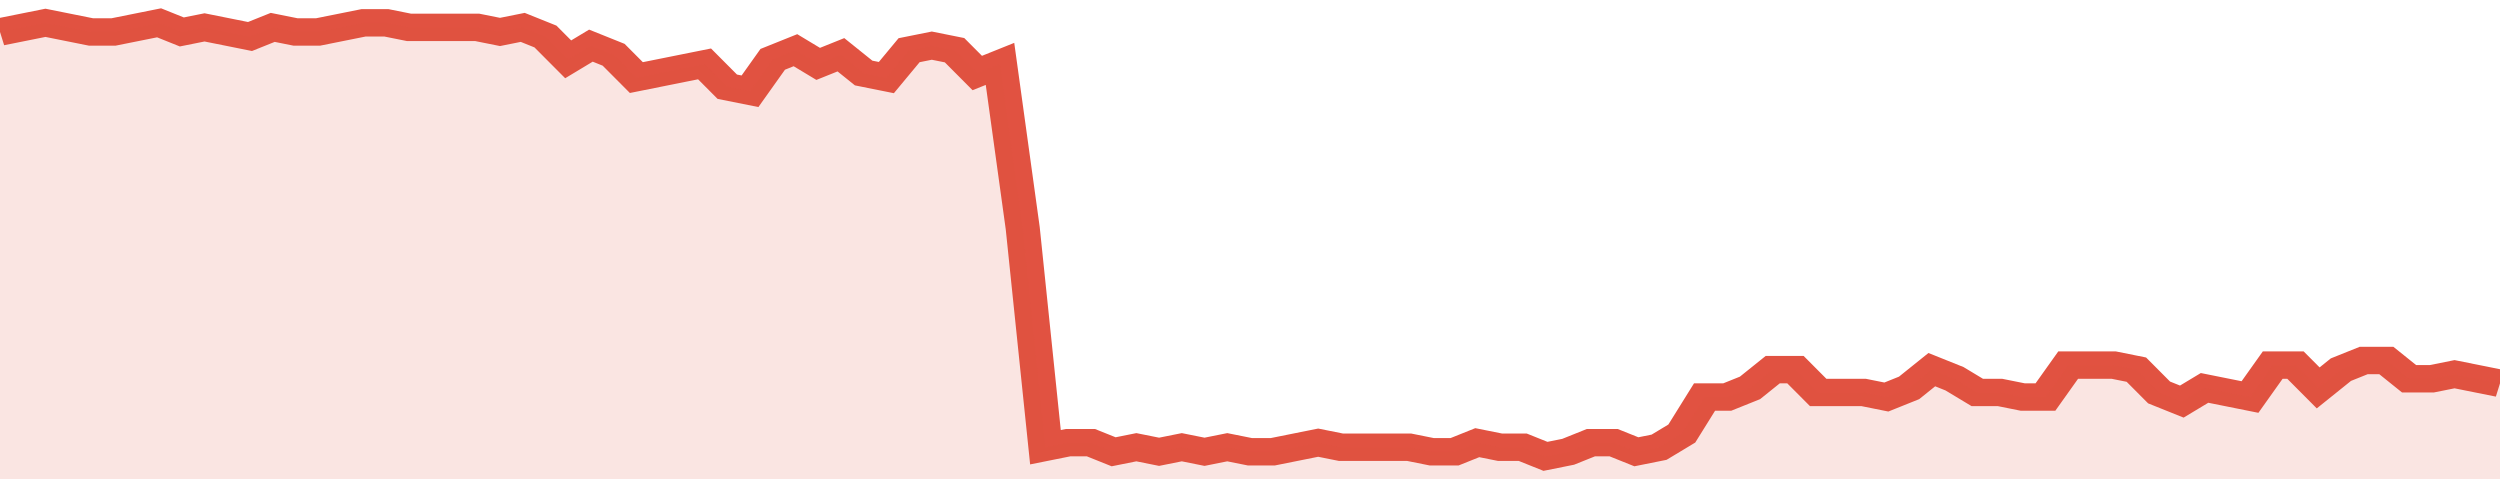
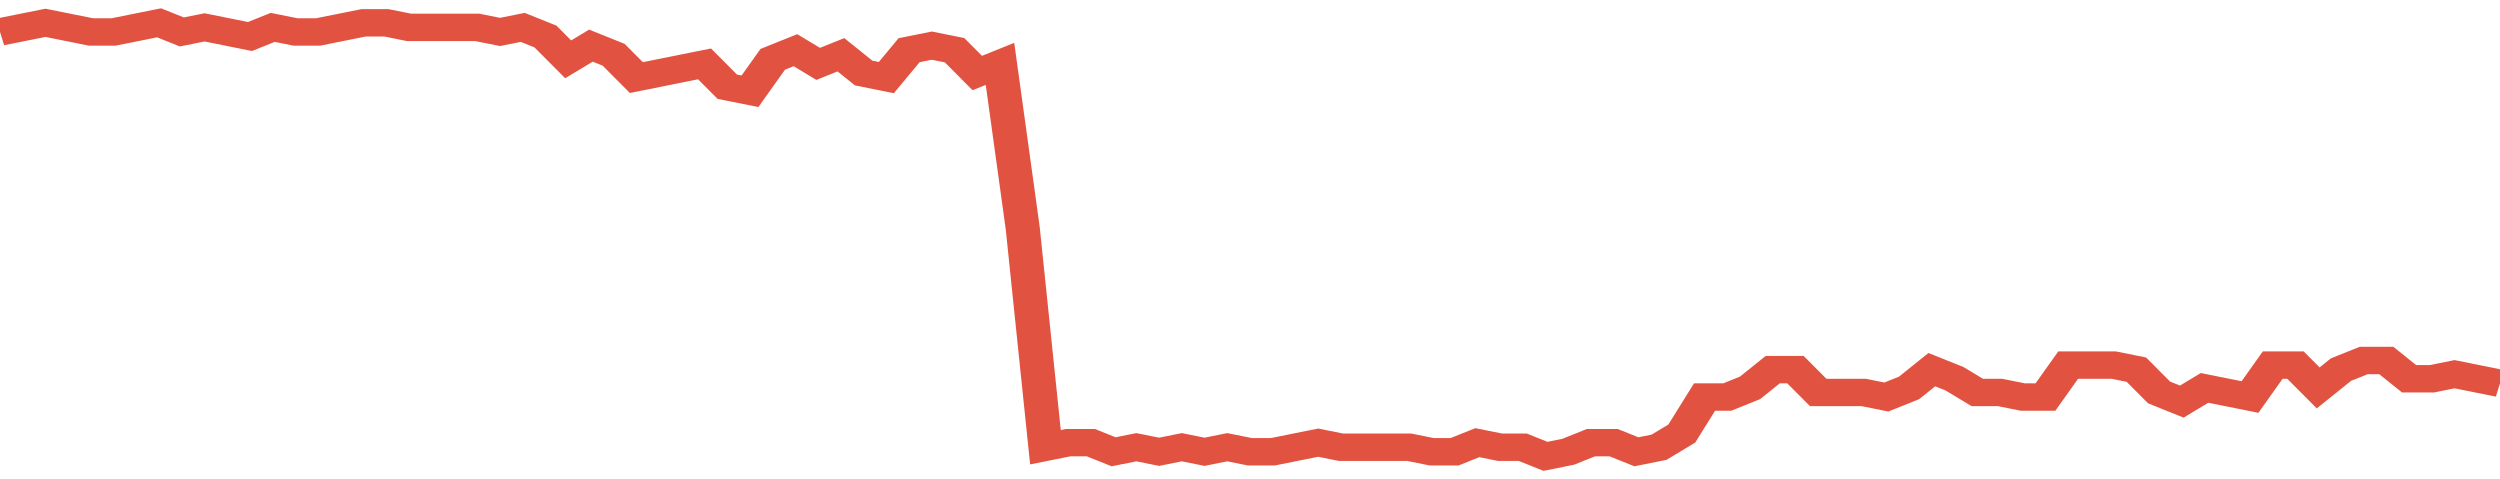
<svg xmlns="http://www.w3.org/2000/svg" viewBox="0 0 440 105" width="120" height="23" preserveAspectRatio="none">
  <polyline fill="none" stroke="#E15241" stroke-width="6" points="0, 7 4, 6 8, 5 12, 6 16, 7 20, 7 24, 6 28, 5 32, 7 36, 6 40, 7 44, 8 48, 6 52, 7 56, 7 60, 6 64, 5 68, 5 72, 6 76, 6 80, 6 84, 6 88, 7 92, 6 96, 8 100, 13 104, 10 108, 12 112, 17 116, 16 120, 15 124, 14 128, 19 132, 20 136, 13 140, 11 144, 14 148, 12 152, 16 156, 17 160, 11 164, 10 168, 11 172, 16 176, 14 180, 50 184, 98 188, 97 192, 97 196, 99 200, 98 204, 99 208, 98 212, 99 216, 98 220, 99 224, 99 228, 98 232, 97 236, 98 240, 98 244, 98 248, 98 252, 99 256, 99 260, 97 264, 98 268, 98 272, 100 276, 99 280, 97 284, 97 288, 99 292, 98 296, 95 300, 87 304, 87 308, 85 312, 81 316, 81 320, 86 324, 86 328, 86 332, 87 336, 85 340, 81 344, 83 348, 86 352, 86 356, 87 360, 87 364, 80 368, 80 372, 80 376, 81 380, 86 384, 88 388, 85 392, 86 396, 87 400, 80 404, 80 408, 85 412, 81 416, 79 420, 79 424, 83 428, 83 432, 82 436, 83 440, 84 440, 84 "> </polyline>
-   <polygon fill="#E15241" opacity="0.15" points="0, 105 0, 7 4, 6 8, 5 12, 6 16, 7 20, 7 24, 6 28, 5 32, 7 36, 6 40, 7 44, 8 48, 6 52, 7 56, 7 60, 6 64, 5 68, 5 72, 6 76, 6 80, 6 84, 6 88, 7 92, 6 96, 8 100, 13 104, 10 108, 12 112, 17 116, 16 120, 15 124, 14 128, 19 132, 20 136, 13 140, 11 144, 14 148, 12 152, 16 156, 17 160, 11 164, 10 168, 11 172, 16 176, 14 180, 50 184, 98 188, 97 192, 97 196, 99 200, 98 204, 99 208, 98 212, 99 216, 98 220, 99 224, 99 228, 98 232, 97 236, 98 240, 98 244, 98 248, 98 252, 99 256, 99 260, 97 264, 98 268, 98 272, 100 276, 99 280, 97 284, 97 288, 99 292, 98 296, 95 300, 87 304, 87 308, 85 312, 81 316, 81 320, 86 324, 86 328, 86 332, 87 336, 85 340, 81 344, 83 348, 86 352, 86 356, 87 360, 87 364, 80 368, 80 372, 80 376, 81 380, 86 384, 88 388, 85 392, 86 396, 87 400, 80 404, 80 408, 85 412, 81 416, 79 420, 79 424, 83 428, 83 432, 82 436, 83 440, 84 440, 105 " />
</svg>